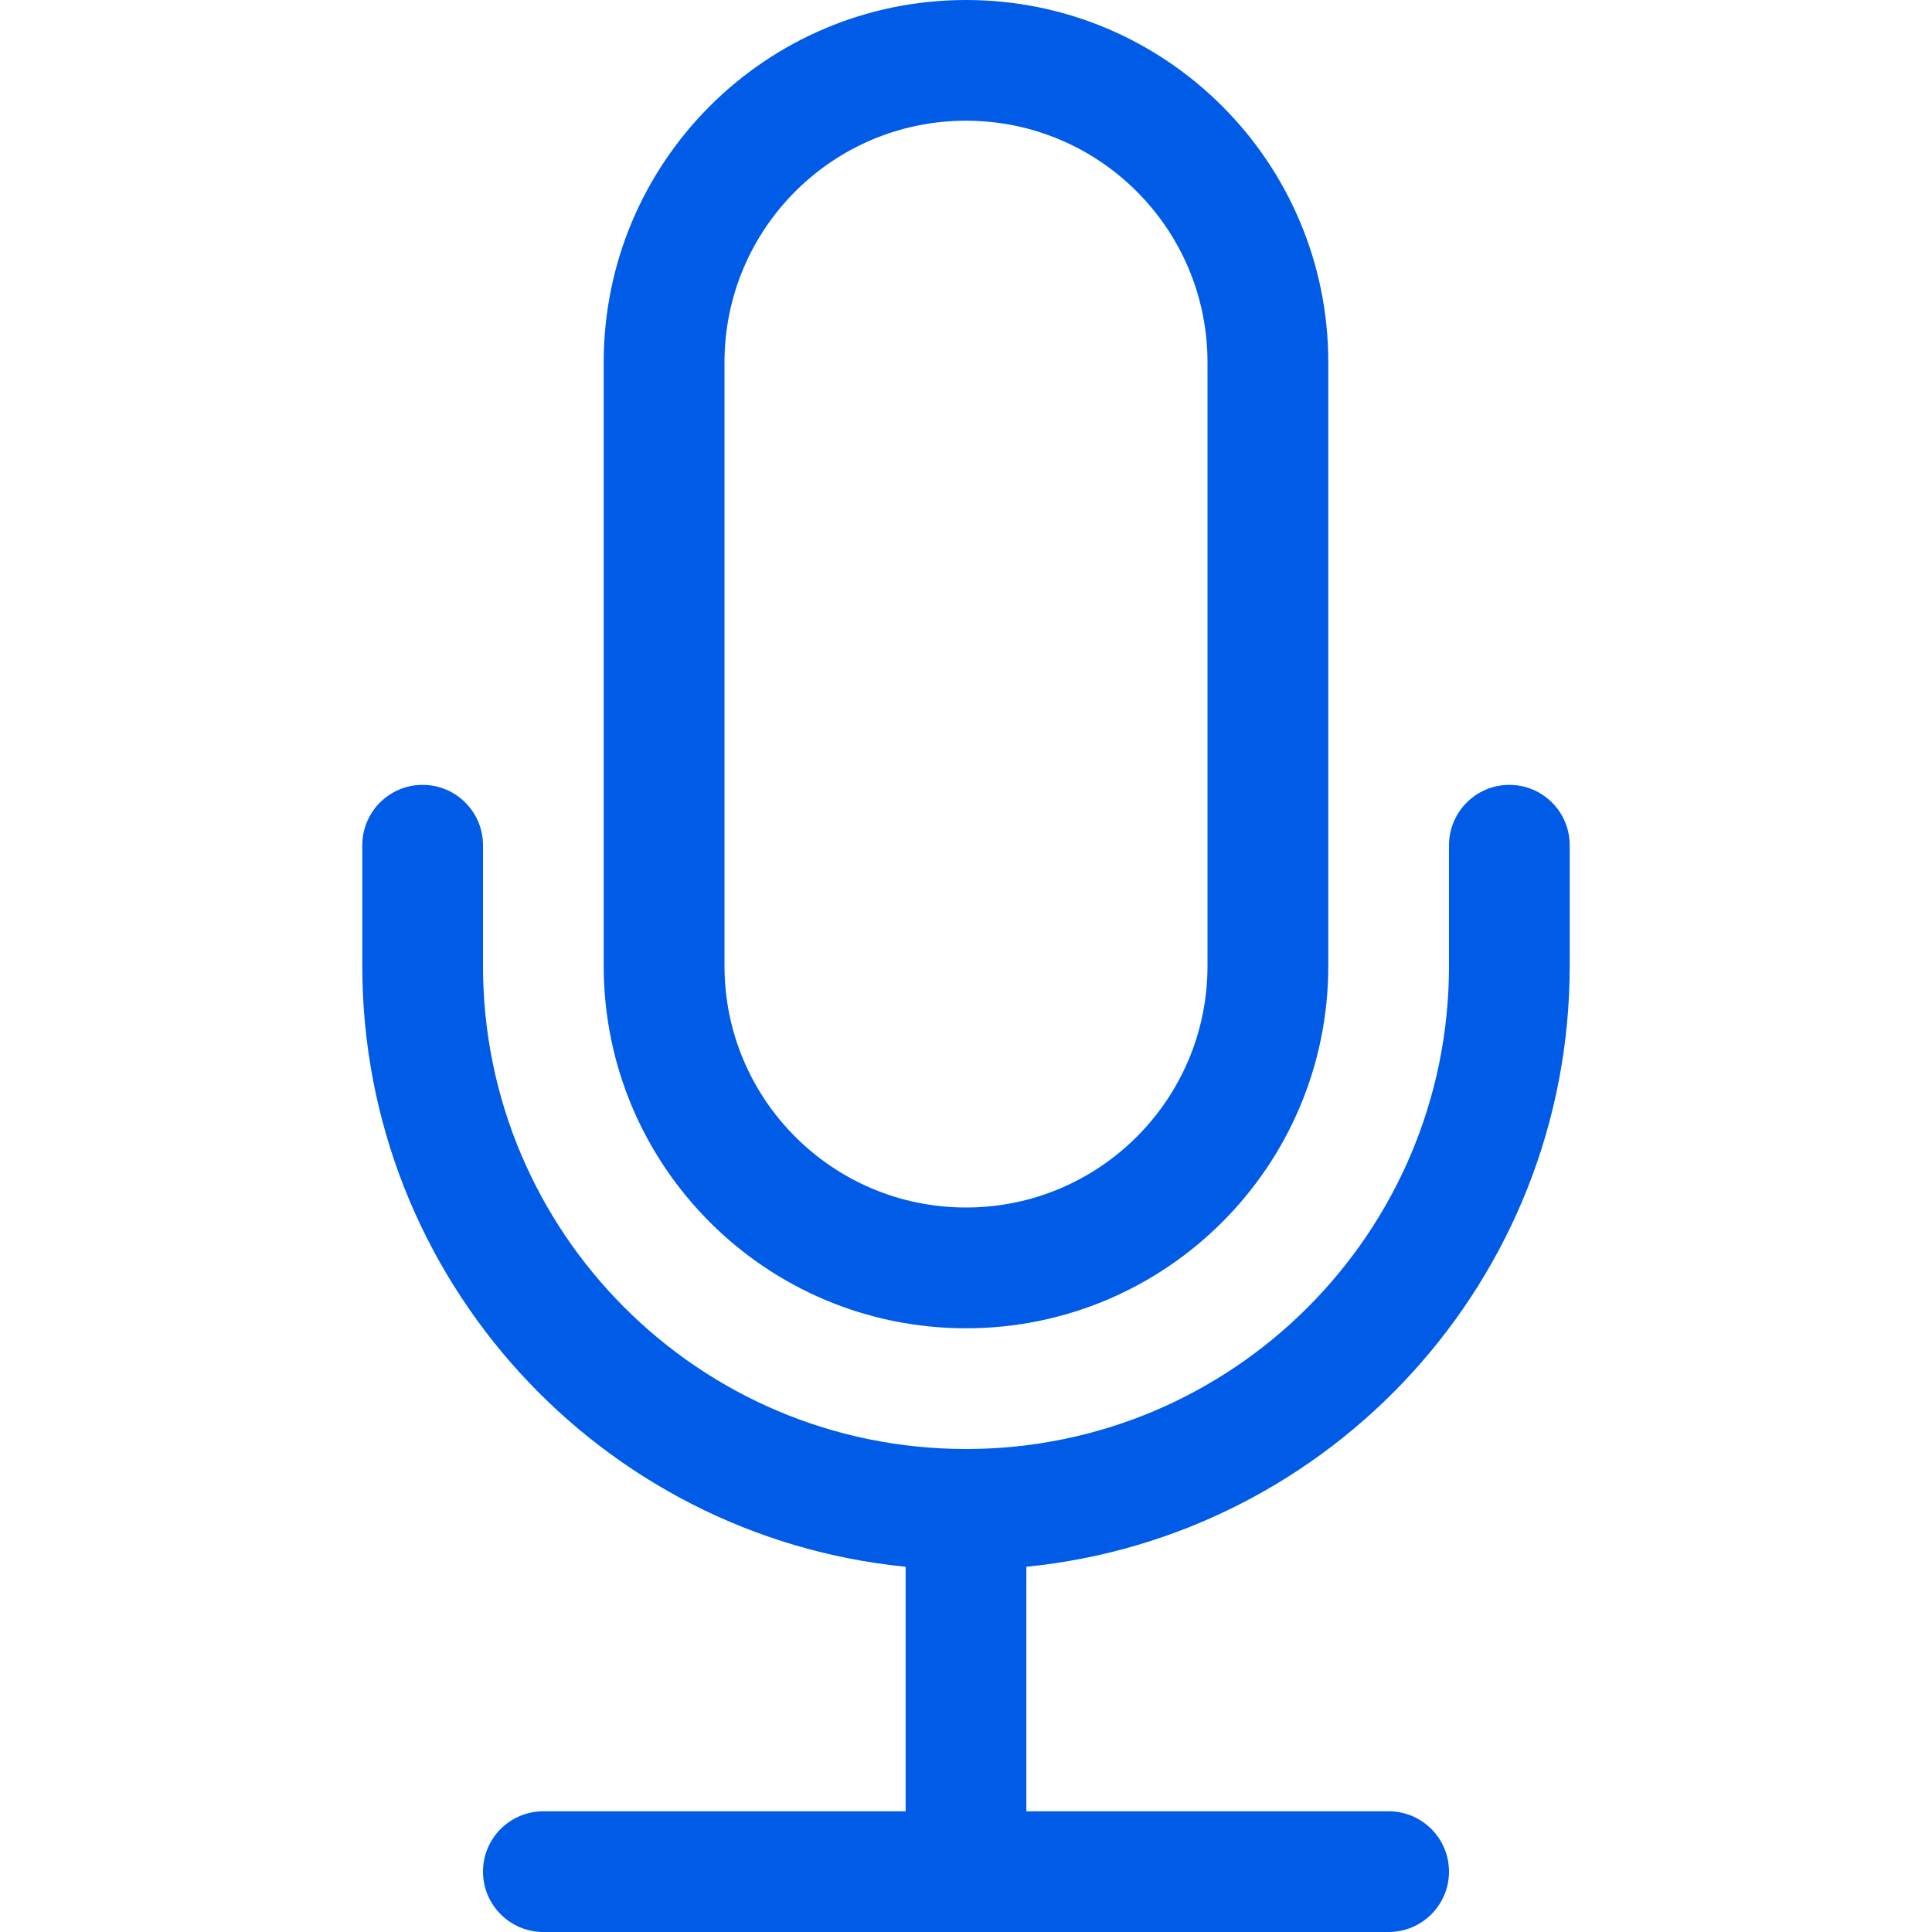
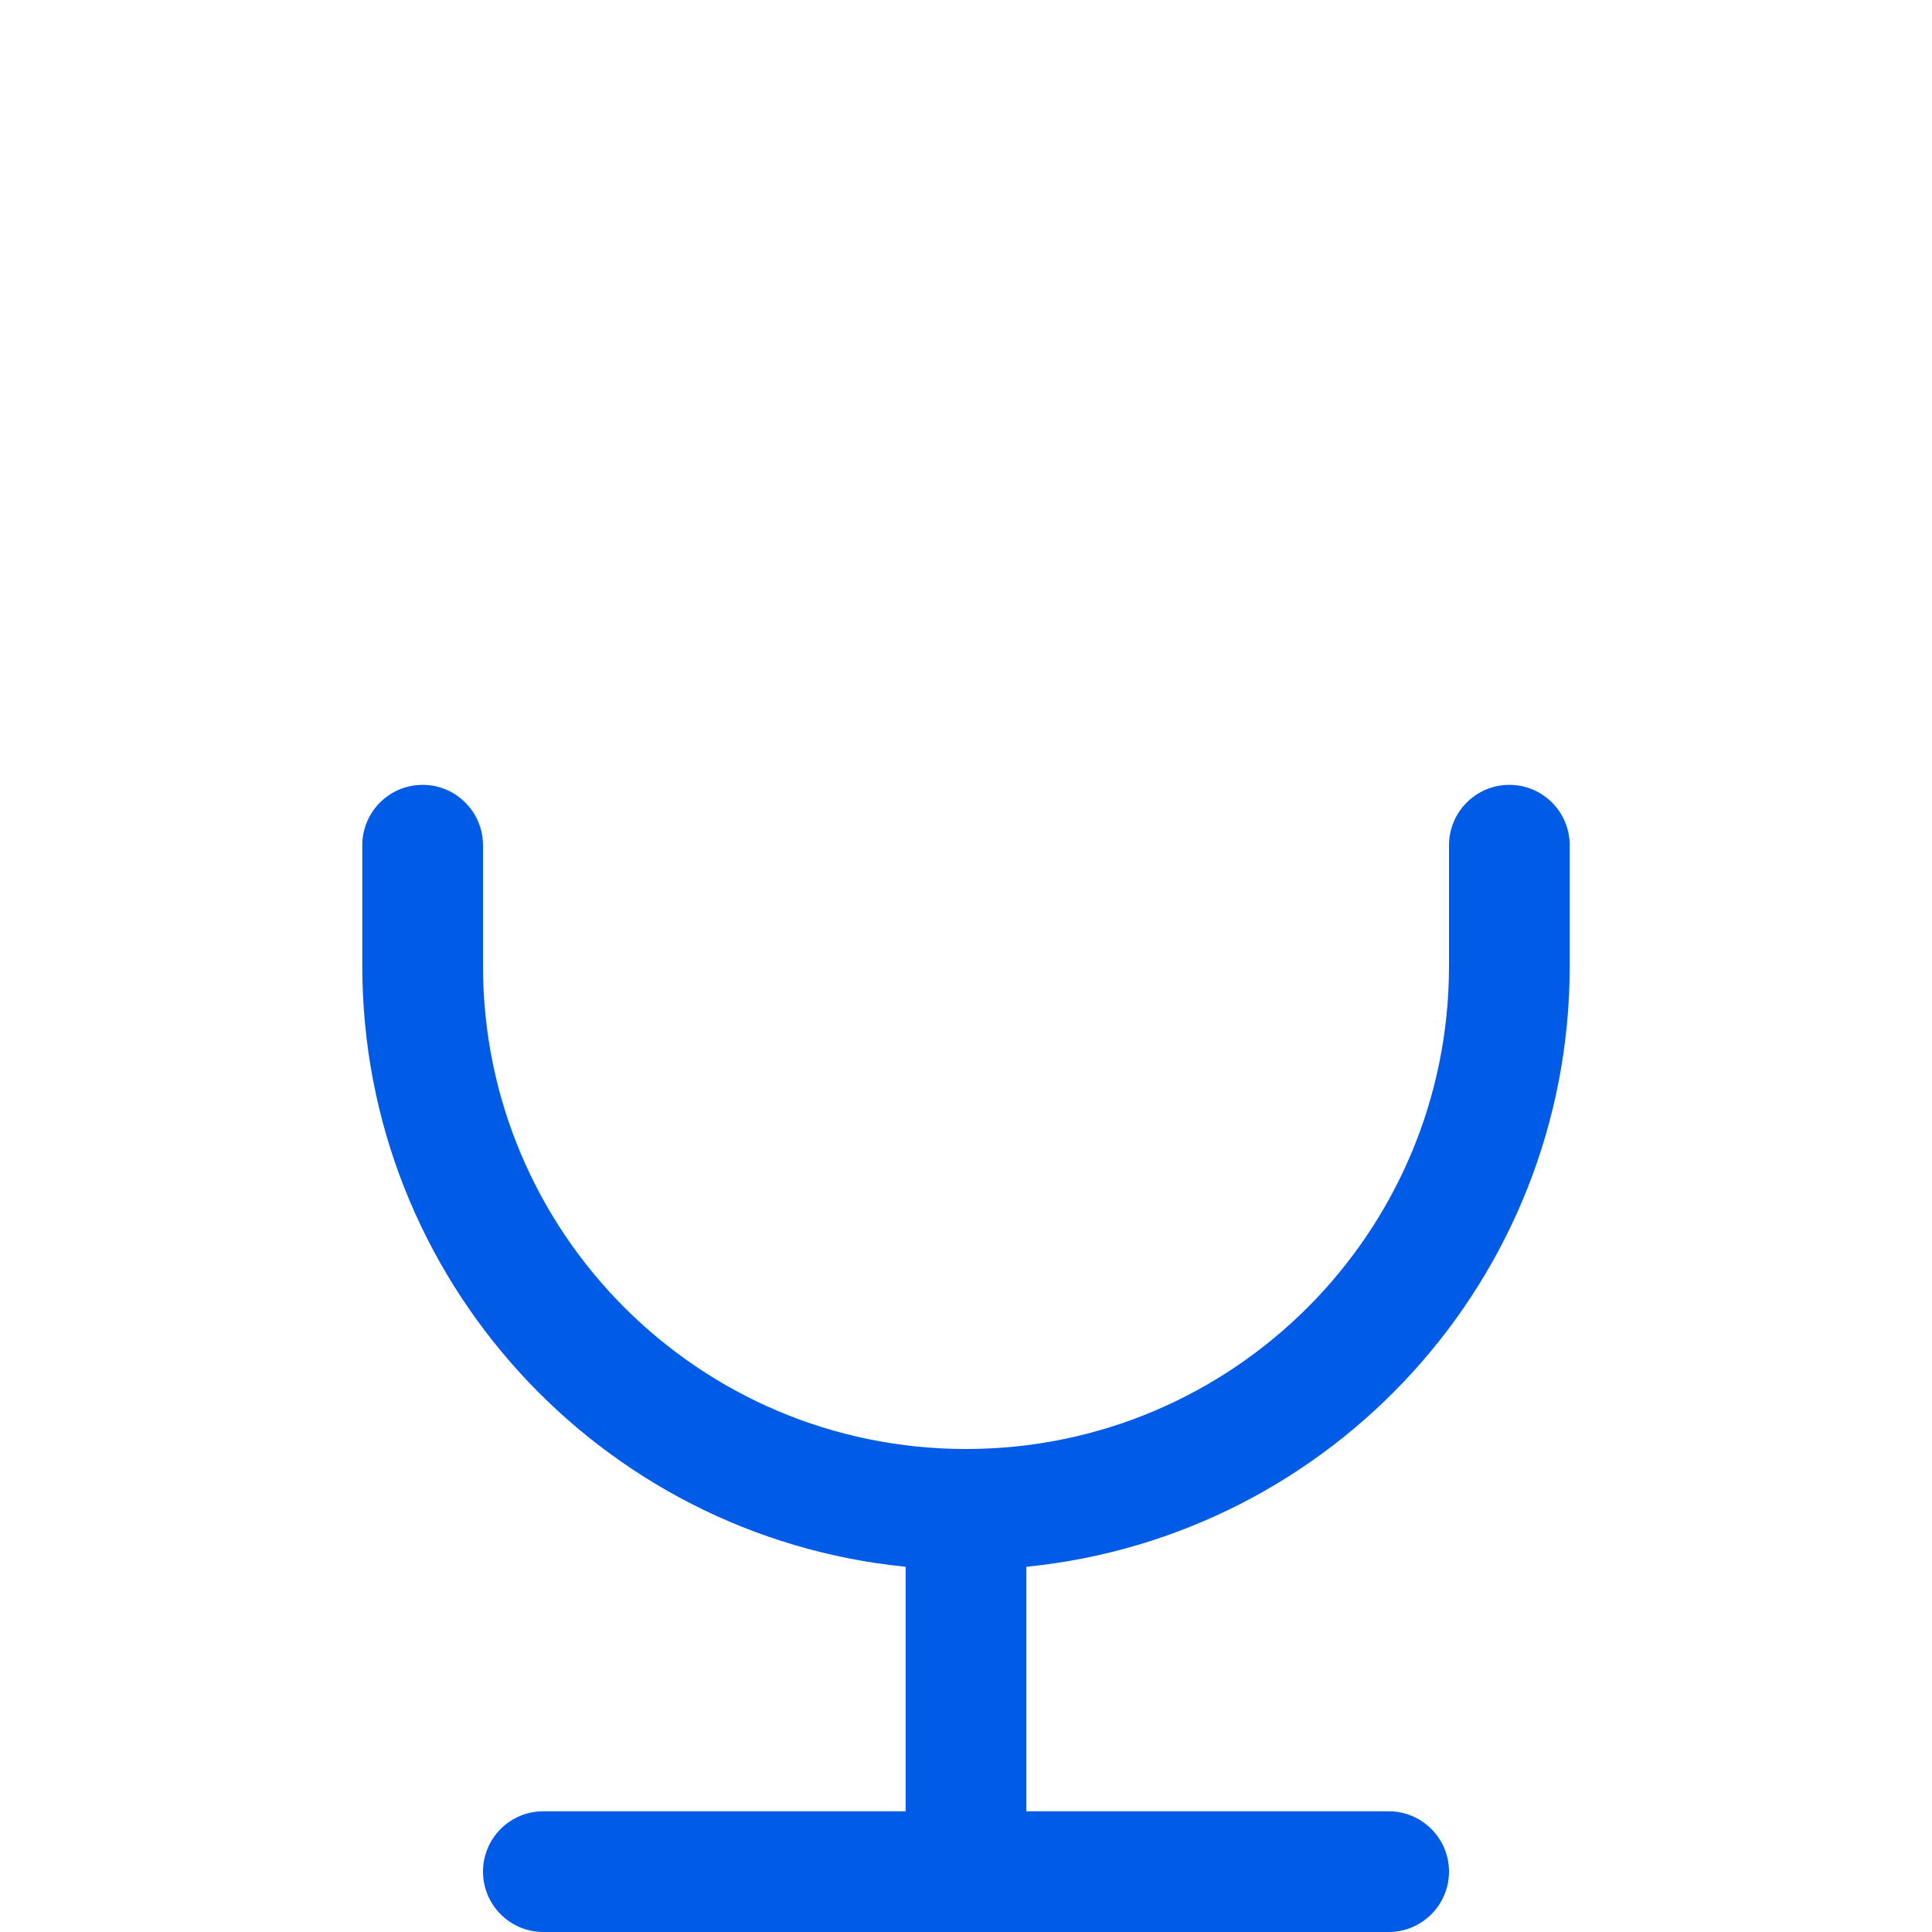
<svg xmlns="http://www.w3.org/2000/svg" width="25" height="25" viewBox="0 0 25 25" fill="none">
-   <path d="M5.469 10.156C5.9 10.156 6.25 10.506 6.25 10.938V12.5C6.25 15.952 9.048 18.75 12.5 18.75C15.952 18.75 18.75 15.952 18.75 12.5V10.938C18.75 10.506 19.1 10.156 19.531 10.156C19.963 10.156 20.312 10.506 20.312 10.938V12.5C20.312 16.551 17.229 19.882 13.281 20.274V23.438H17.969C18.4 23.438 18.75 23.787 18.75 24.219C18.75 24.65 18.4 25 17.969 25H7.031C6.6 25 6.25 24.65 6.25 24.219C6.25 23.787 6.6 23.438 7.031 23.438H11.719V20.274C7.771 19.882 4.688 16.551 4.688 12.5V10.938C4.688 10.506 5.037 10.156 5.469 10.156Z" fill="#005CE6" />
-   <path d="M15.625 12.5C15.625 14.226 14.226 15.625 12.5 15.625C10.774 15.625 9.375 14.226 9.375 12.5V4.688C9.375 2.962 10.774 1.562 12.5 1.562C14.226 1.562 15.625 2.962 15.625 4.688V12.5ZM12.5 0C9.911 0 7.812 2.099 7.812 4.688V12.5C7.812 15.089 9.911 17.188 12.5 17.188C15.089 17.188 17.188 15.089 17.188 12.5V4.688C17.188 2.099 15.089 0 12.5 0Z" fill="#005CE6" />
+   <path d="M5.469 10.156C5.9 10.156 6.25 10.506 6.25 10.938V12.5C6.25 15.952 9.048 18.75 12.5 18.75C15.952 18.75 18.75 15.952 18.75 12.5V10.938C18.75 10.506 19.1 10.156 19.531 10.156C19.963 10.156 20.312 10.506 20.312 10.938V12.5C20.312 16.551 17.229 19.882 13.281 20.274V23.438H17.969C18.4 23.438 18.75 23.787 18.75 24.219C18.75 24.65 18.4 25 17.969 25H7.031C6.6 25 6.25 24.65 6.25 24.219C6.25 23.787 6.6 23.438 7.031 23.438H11.719V20.274C7.771 19.882 4.688 16.551 4.688 12.5V10.938C4.688 10.506 5.037 10.156 5.469 10.156" fill="#005CE6" />
</svg>